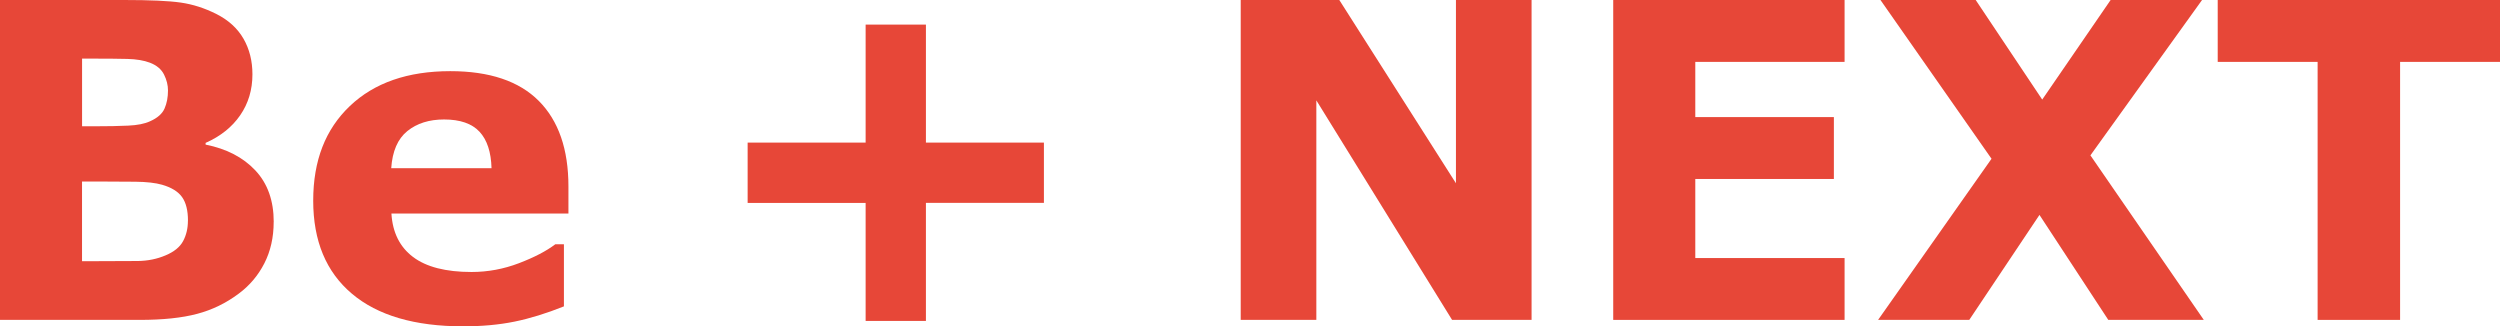
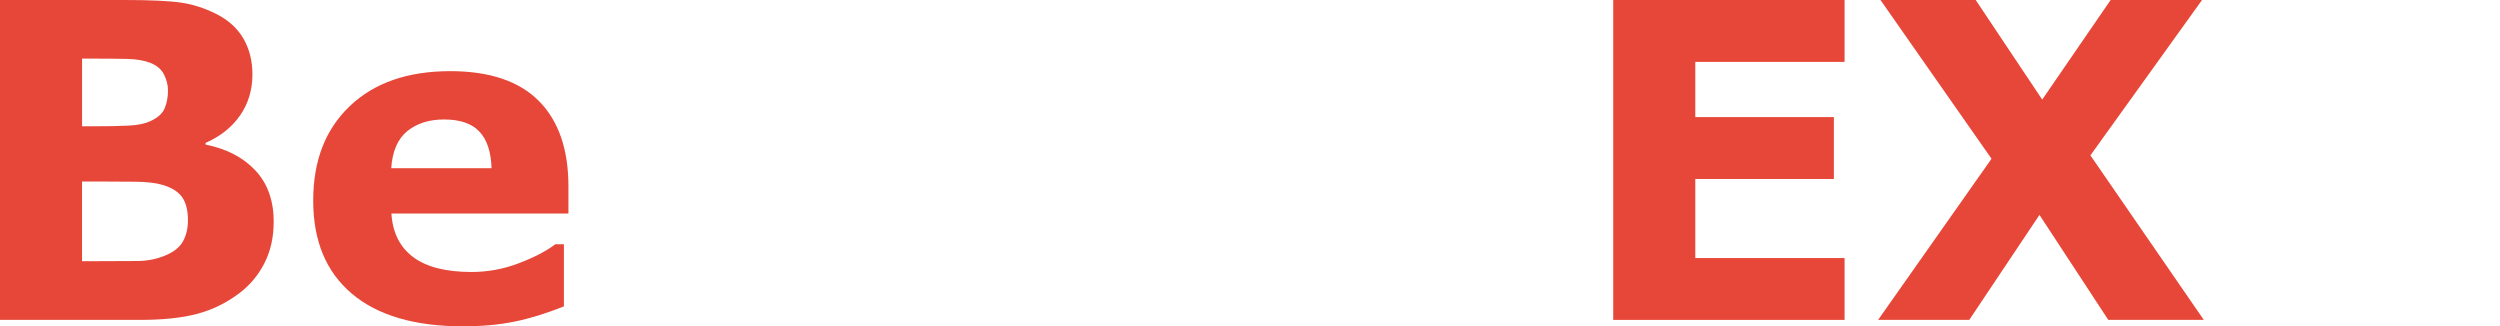
<svg xmlns="http://www.w3.org/2000/svg" id="_繝ｬ繧､繝､繝ｼ_2" data-name="繝ｬ繧､繝､繝ｼ 2" width="609.57" height="79.57" viewBox="0 0 609.57 79.57">
  <defs>
    <style>
      .cls-1 {
        stroke: #e74738;
        stroke-miterlimit: 10;
        stroke-width: 5.05px;
      }

      .cls-1, .cls-2 {
        fill: #e74738;
      }
    </style>
  </defs>
  <path class="cls-2" d="m66.73,54.11c0,3.77-.76,7.14-2.28,10.11-1.52,2.97-3.61,5.43-6.26,7.39-3.07,2.3-6.45,3.95-10.14,4.92-3.68.98-8.35,1.47-14.01,1.47H0V0h30.28c6.29,0,10.89.21,13.8.63,2.92.42,5.8,1.34,8.67,2.78,2.97,1.5,5.18,3.52,6.63,6.05,1.45,2.53,2.17,5.42,2.17,8.67,0,3.77-1,7.1-2.99,9.98-1.99,2.88-4.8,5.13-8.43,6.73v.42c5.1,1.01,9.14,3.11,12.13,6.29,2.99,3.18,4.48,7.37,4.48,12.57Zm-25.77-32.06c0-1.29-.32-2.58-.97-3.88-.65-1.29-1.79-2.25-3.43-2.88-1.47-.56-3.29-.86-5.47-.92s-5.25-.08-9.19-.08h-1.89v16.5h3.14c3.18,0,5.88-.05,8.12-.16,2.23-.1,4-.45,5.29-1.05,1.82-.8,3-1.84,3.56-3.12.56-1.27.84-2.75.84-4.43Zm4.87,31.74c0-2.48-.48-4.39-1.44-5.74-.96-1.34-2.59-2.35-4.89-3.01-1.57-.45-3.73-.7-6.48-.73-2.75-.03-5.63-.05-8.63-.05h-4.39v19.43h1.46c5.65,0,9.69-.02,12.13-.05,2.44-.03,4.69-.49,6.74-1.36,2.09-.87,3.53-2.03,4.31-3.48.78-1.45,1.18-3.12,1.18-5Z" />
  <path class="cls-2" d="m138.6,52.07h-43.16c.28,4.61,2.03,8.14,5.26,10.58,3.23,2.44,7.99,3.67,14.27,3.67,3.98,0,7.84-.72,11.58-2.15,3.74-1.43,6.69-2.97,8.85-4.61h2.1v15.14c-4.26,1.71-8.28,2.95-12.05,3.72-3.77.77-7.94,1.15-12.52,1.15-11.8,0-20.85-2.65-27.13-7.96-6.29-5.31-9.43-12.87-9.43-22.68s2.98-17.4,8.93-23.07c5.95-5.67,14.12-8.51,24.49-8.51,9.57,0,16.76,2.42,21.58,7.25,4.82,4.84,7.23,11.79,7.23,20.87v6.6Zm-18.75-11.05c-.11-3.95-1.08-6.91-2.93-8.9-1.85-1.99-4.73-2.99-8.64-2.99-3.63,0-6.62.94-8.96,2.83-2.34,1.89-3.65,4.91-3.93,9.06h24.46Z" />
-   <path class="cls-1" d="m223.24,46.95v28.77h-9.65v-28.77h-28.77v-9.65h28.77V8.52h9.65v28.77h28.77v9.65h-28.77Z" />
-   <path class="cls-2" d="m373.44,78h-19.38l-33.1-53.53v53.53h-18.44V0h24.04l28.44,44.68V0h18.44v78Z" />
  <path class="cls-2" d="m449.76,78h-56.41V0h56.41v15.09h-36.4v13.46h33.79v15.09h-33.79v19.28h36.4v15.09Z" />
  <path class="cls-2" d="m537.34,78h-23.28l-16.78-25.6-17.12,25.6h-22.23l27.66-39.29L458.51,0h23.22l16.22,24.28,16.68-24.28h22.29l-27.22,37.88,27.64,40.11Z" />
-   <path class="cls-2" d="m609.57,15.09h-24.36v62.91h-20.11V15.09h-24.36V0h68.83v15.09Z" />
</svg>